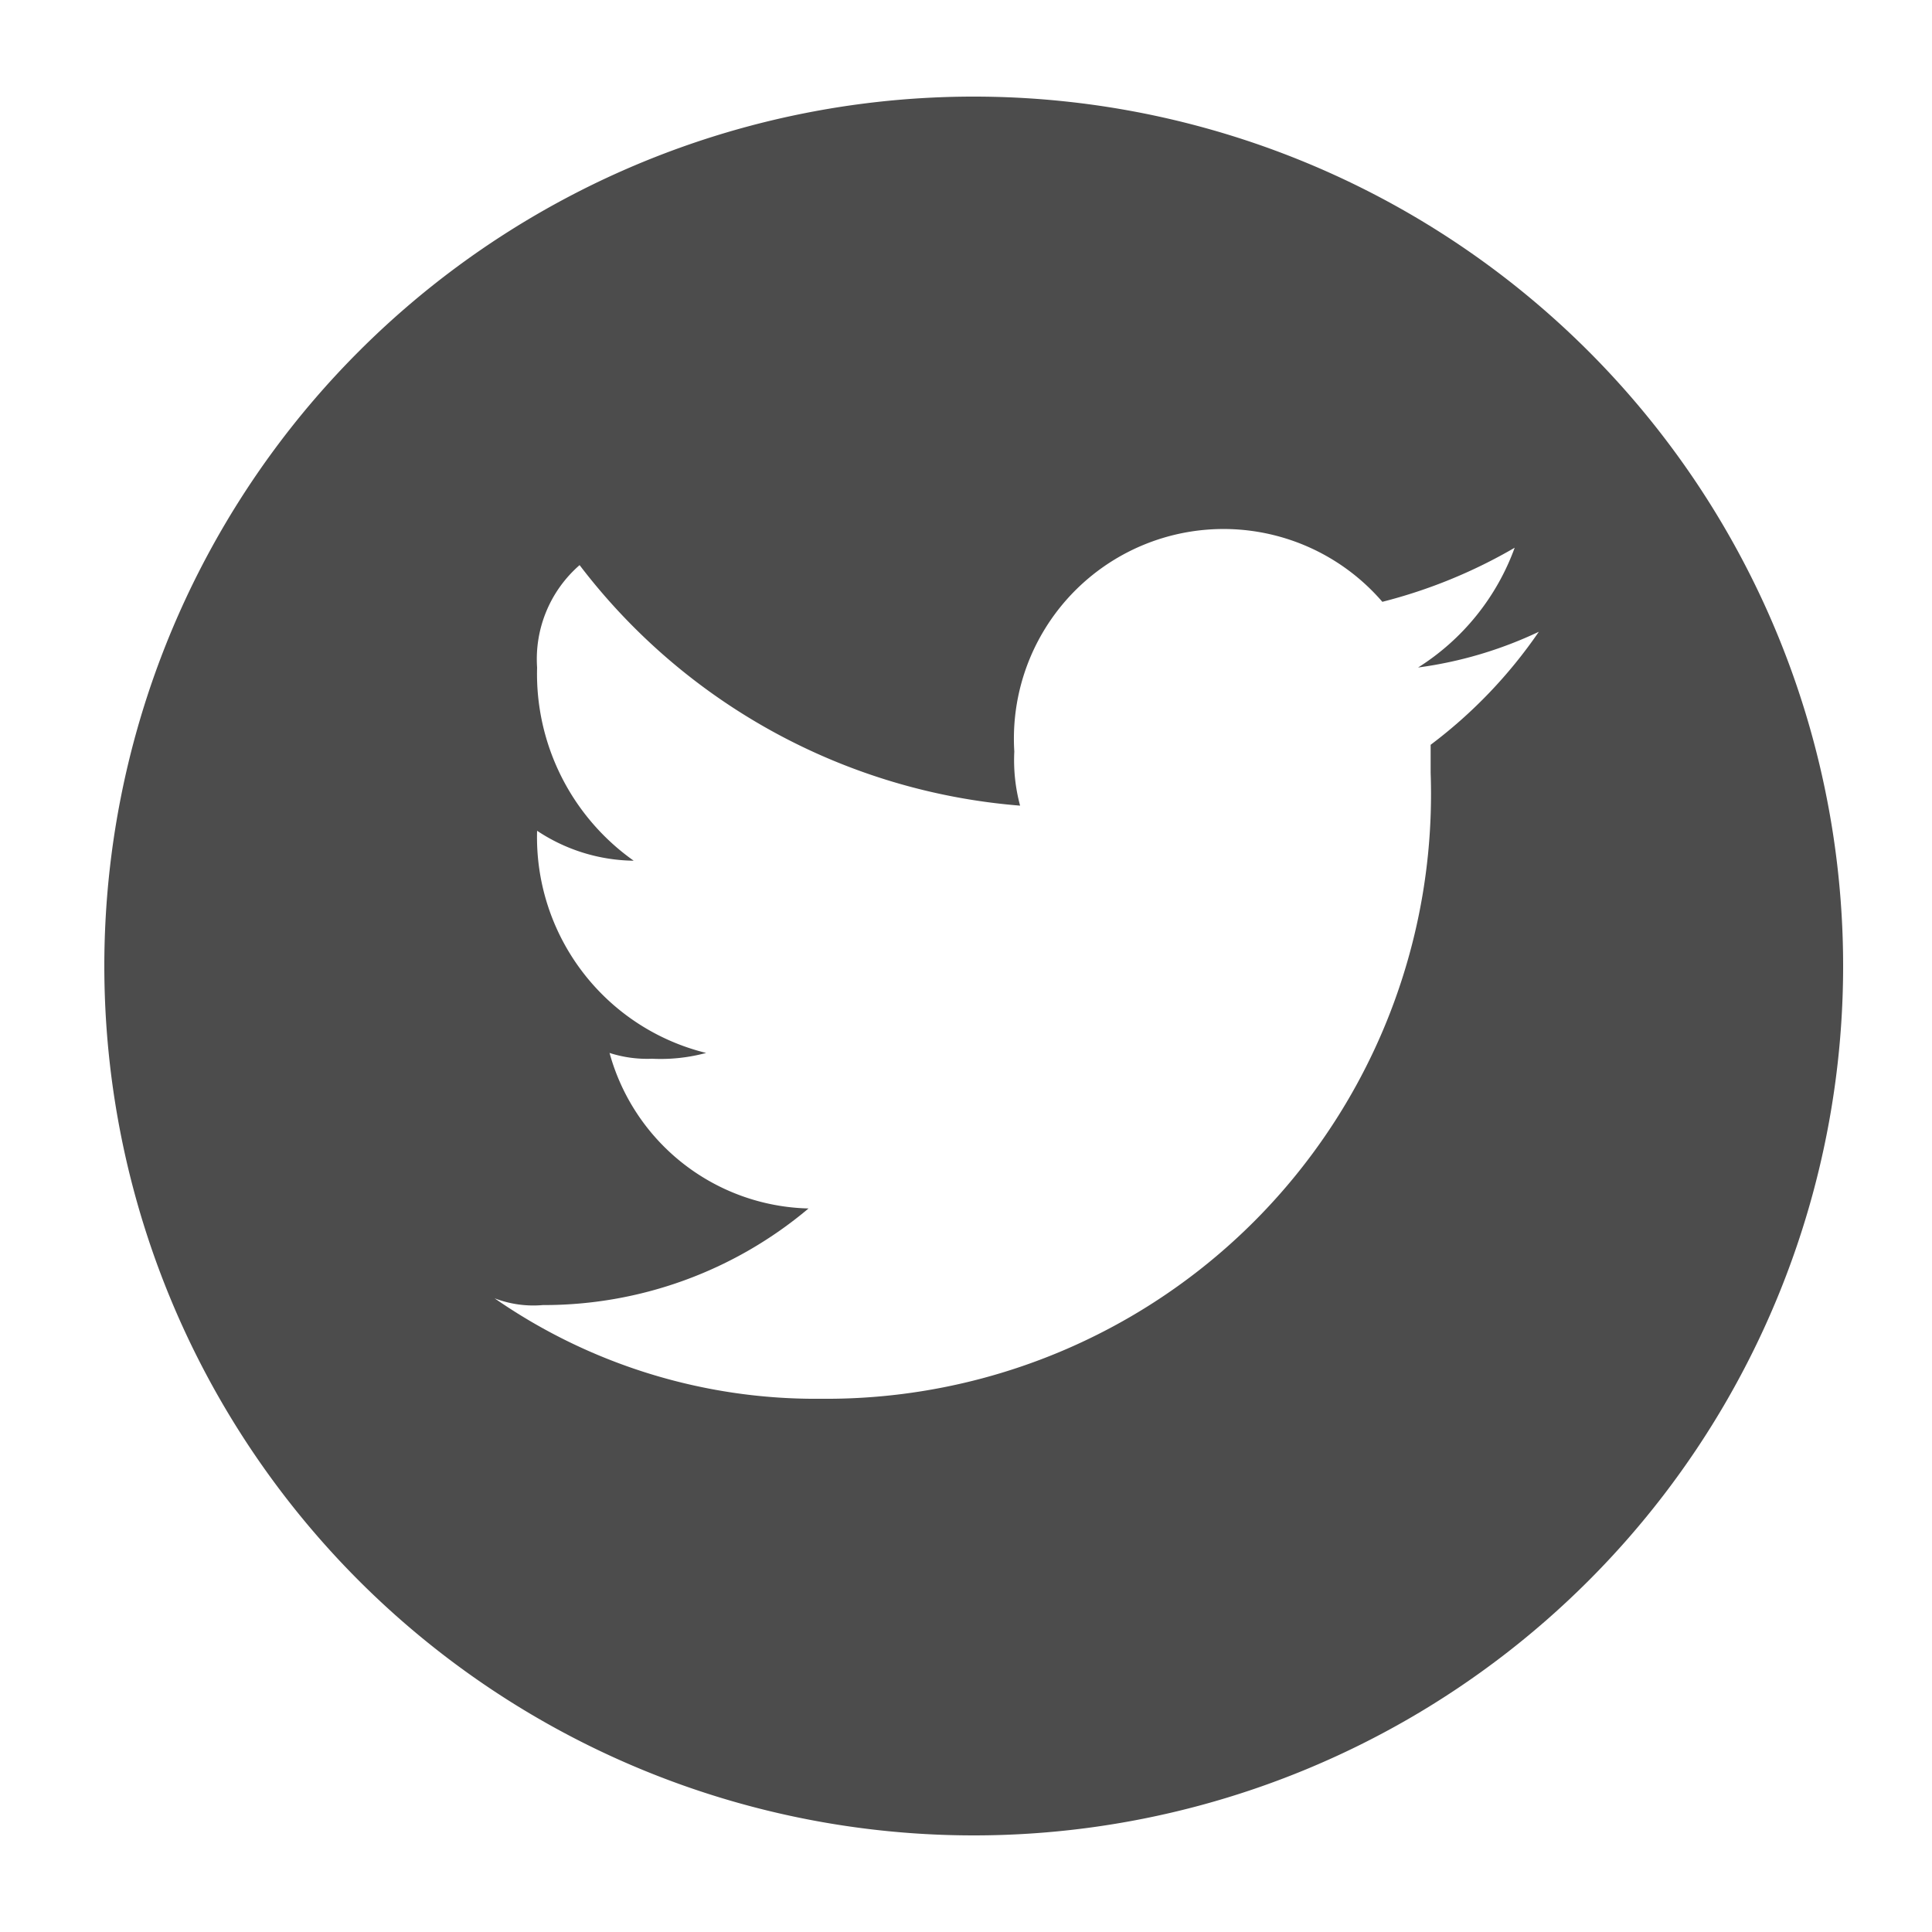
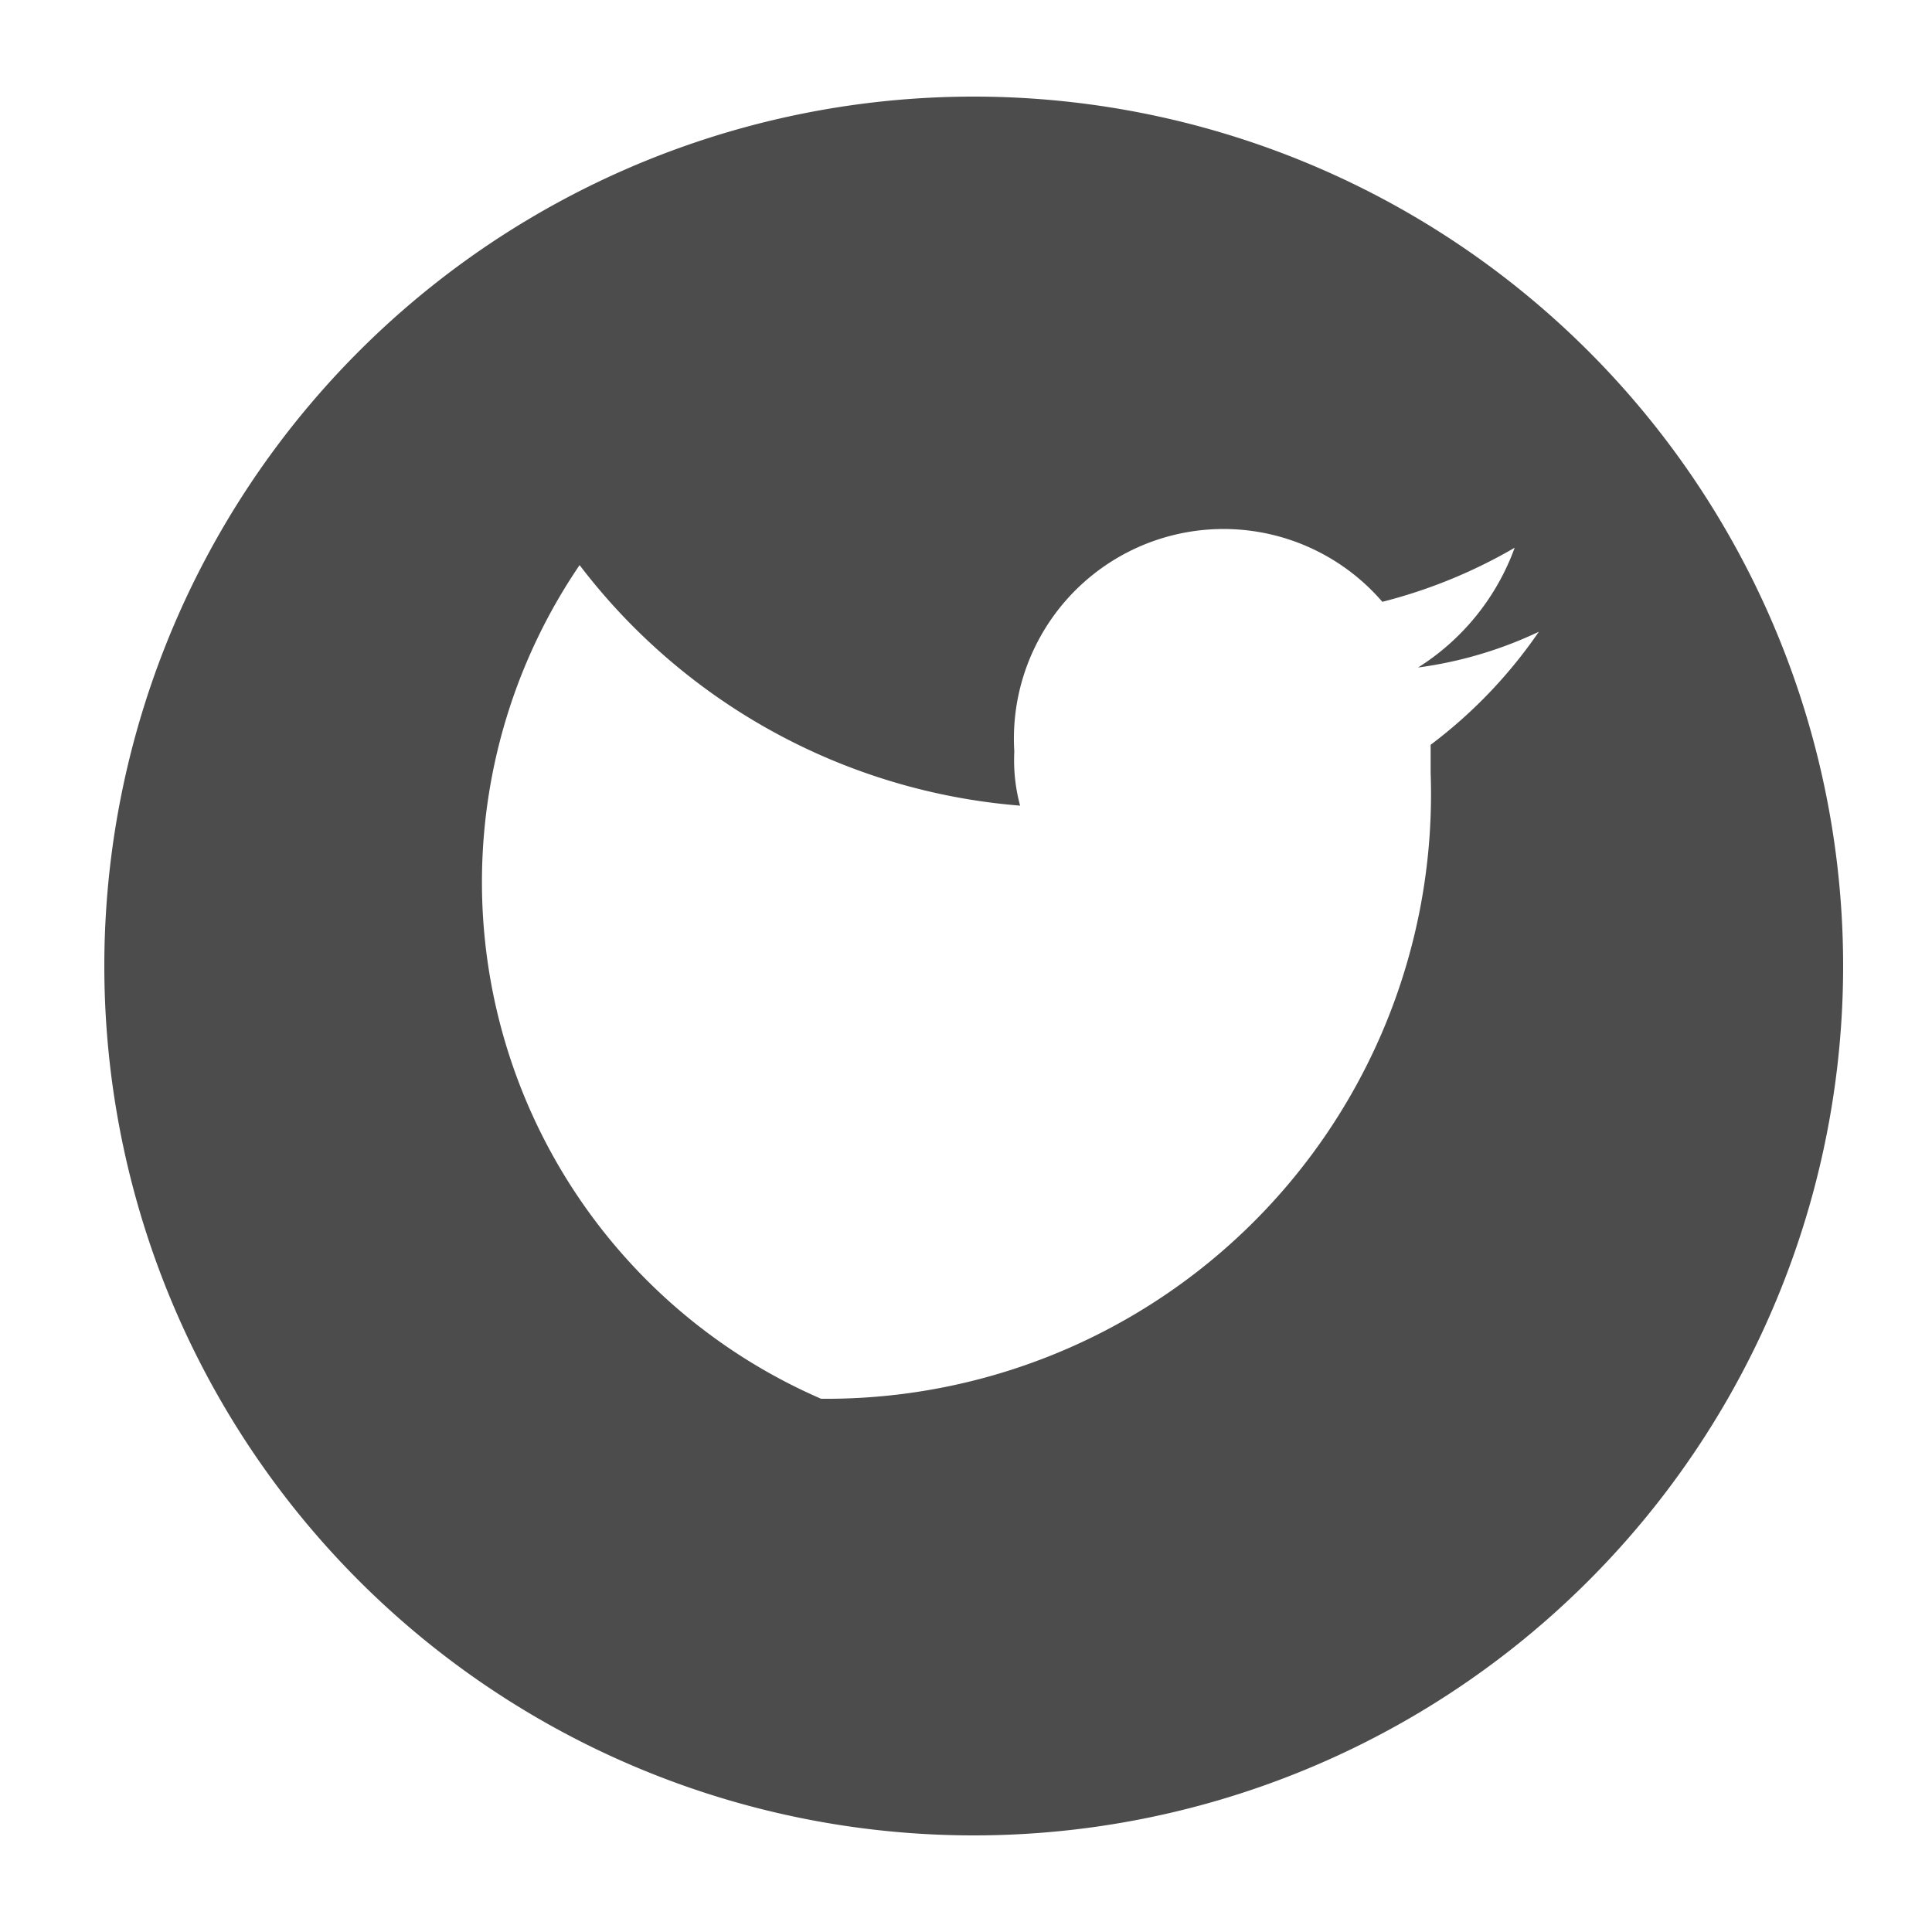
<svg xmlns="http://www.w3.org/2000/svg" id="a30da406-5c96-4372-a402-1fe98bbb1c8a" data-name="图层 1" viewBox="0 0 20 20">
-   <path d="M10.08,19a9,9,0,1,1,9-9,9,9,0,0,1-9,9ZM14.81,8V7.71a5,5,0,0,0,1.12-1.17,4.22,4.22,0,0,1-1.25.37,2.46,2.46,0,0,0,1-1.24,5.33,5.33,0,0,1-1.37.56A2.17,2.17,0,0,0,10.5,7.78a1.81,1.81,0,0,0,.06.56A6.37,6.37,0,0,1,6,5.85a1.29,1.29,0,0,0-.44,1.06,2.37,2.37,0,0,0,1,2,1.84,1.84,0,0,1-1-.31,2.3,2.3,0,0,0,1.75,2.3,1.81,1.81,0,0,1-.56.06,1.27,1.27,0,0,1-.44-.06,2.19,2.19,0,0,0,2.06,1.61,4.25,4.25,0,0,1-2.75,1,1.12,1.12,0,0,1-.5-.07A5.83,5.83,0,0,0,8.5,14.48,6.26,6.26,0,0,0,14.81,8Zm0,0" fill="#4c4c4c" />
+   <path d="M10.08,19a9,9,0,1,1,9-9,9,9,0,0,1-9,9ZM14.81,8V7.71a5,5,0,0,0,1.12-1.17,4.22,4.22,0,0,1-1.25.37,2.46,2.46,0,0,0,1-1.24,5.33,5.33,0,0,1-1.37.56A2.17,2.17,0,0,0,10.5,7.78a1.81,1.81,0,0,0,.06.56A6.37,6.37,0,0,1,6,5.85A5.83,5.83,0,0,0,8.5,14.48,6.26,6.26,0,0,0,14.81,8Zm0,0" fill="#4c4c4c" />
</svg>